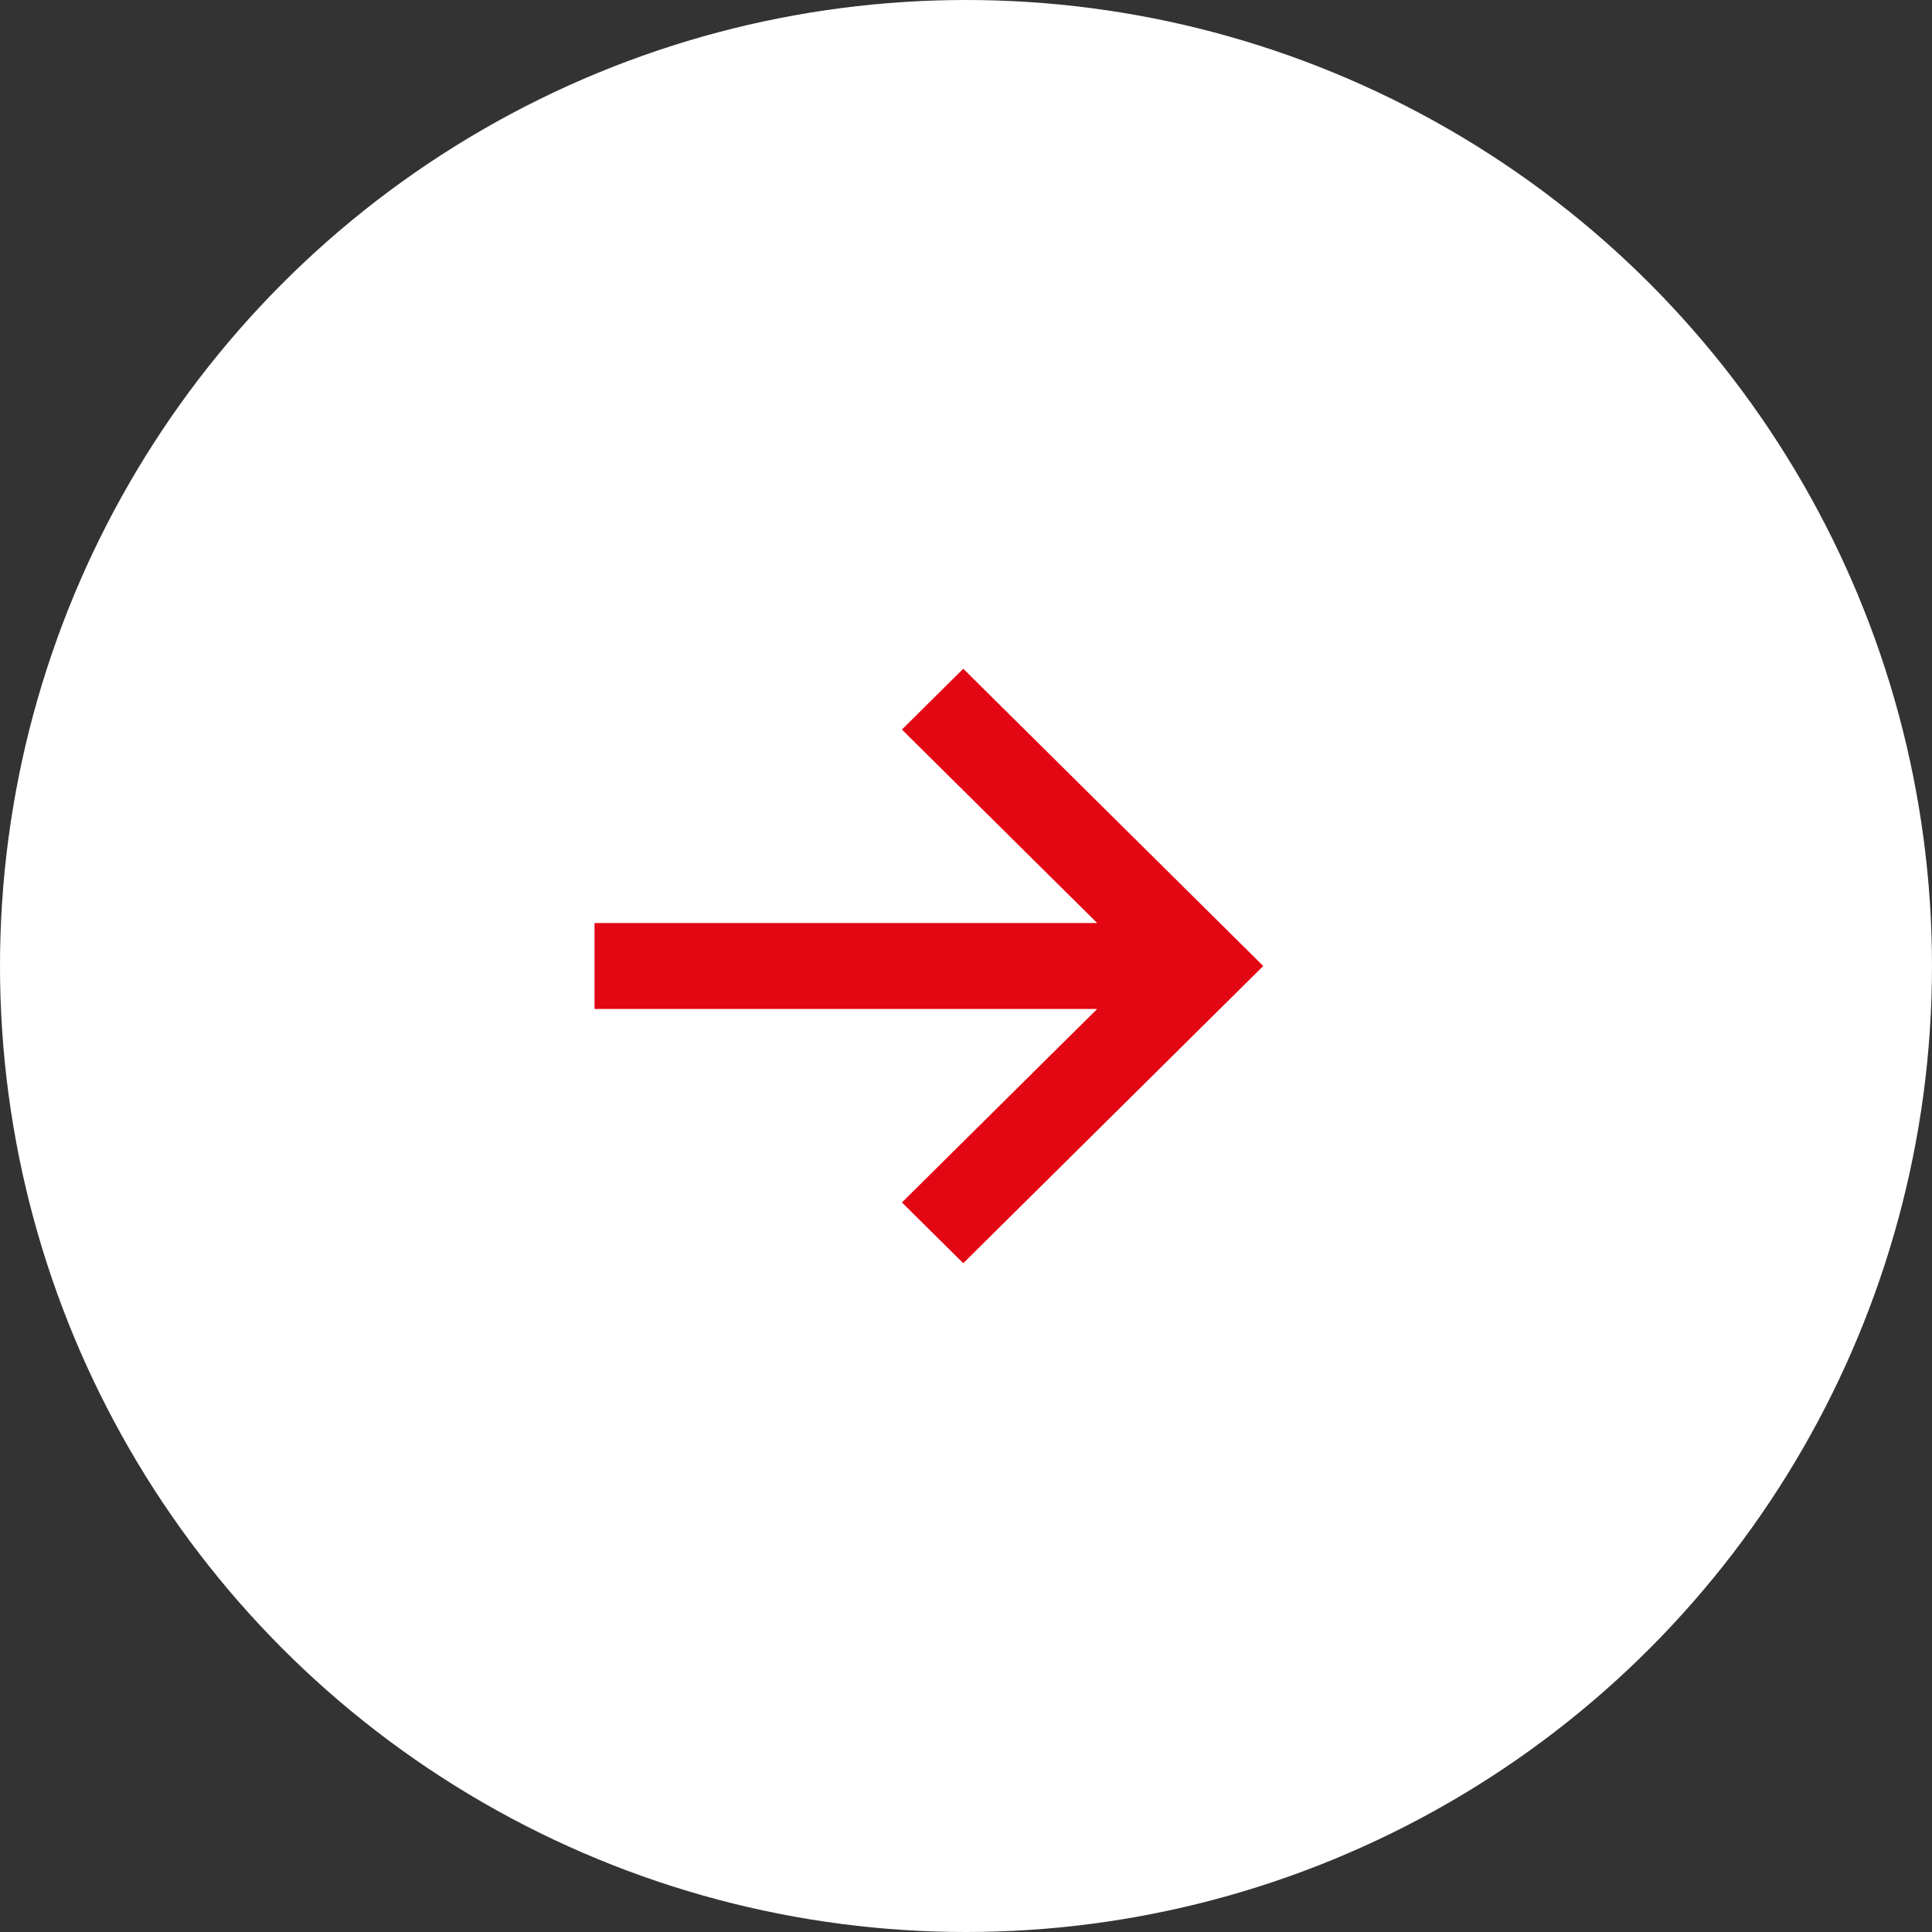
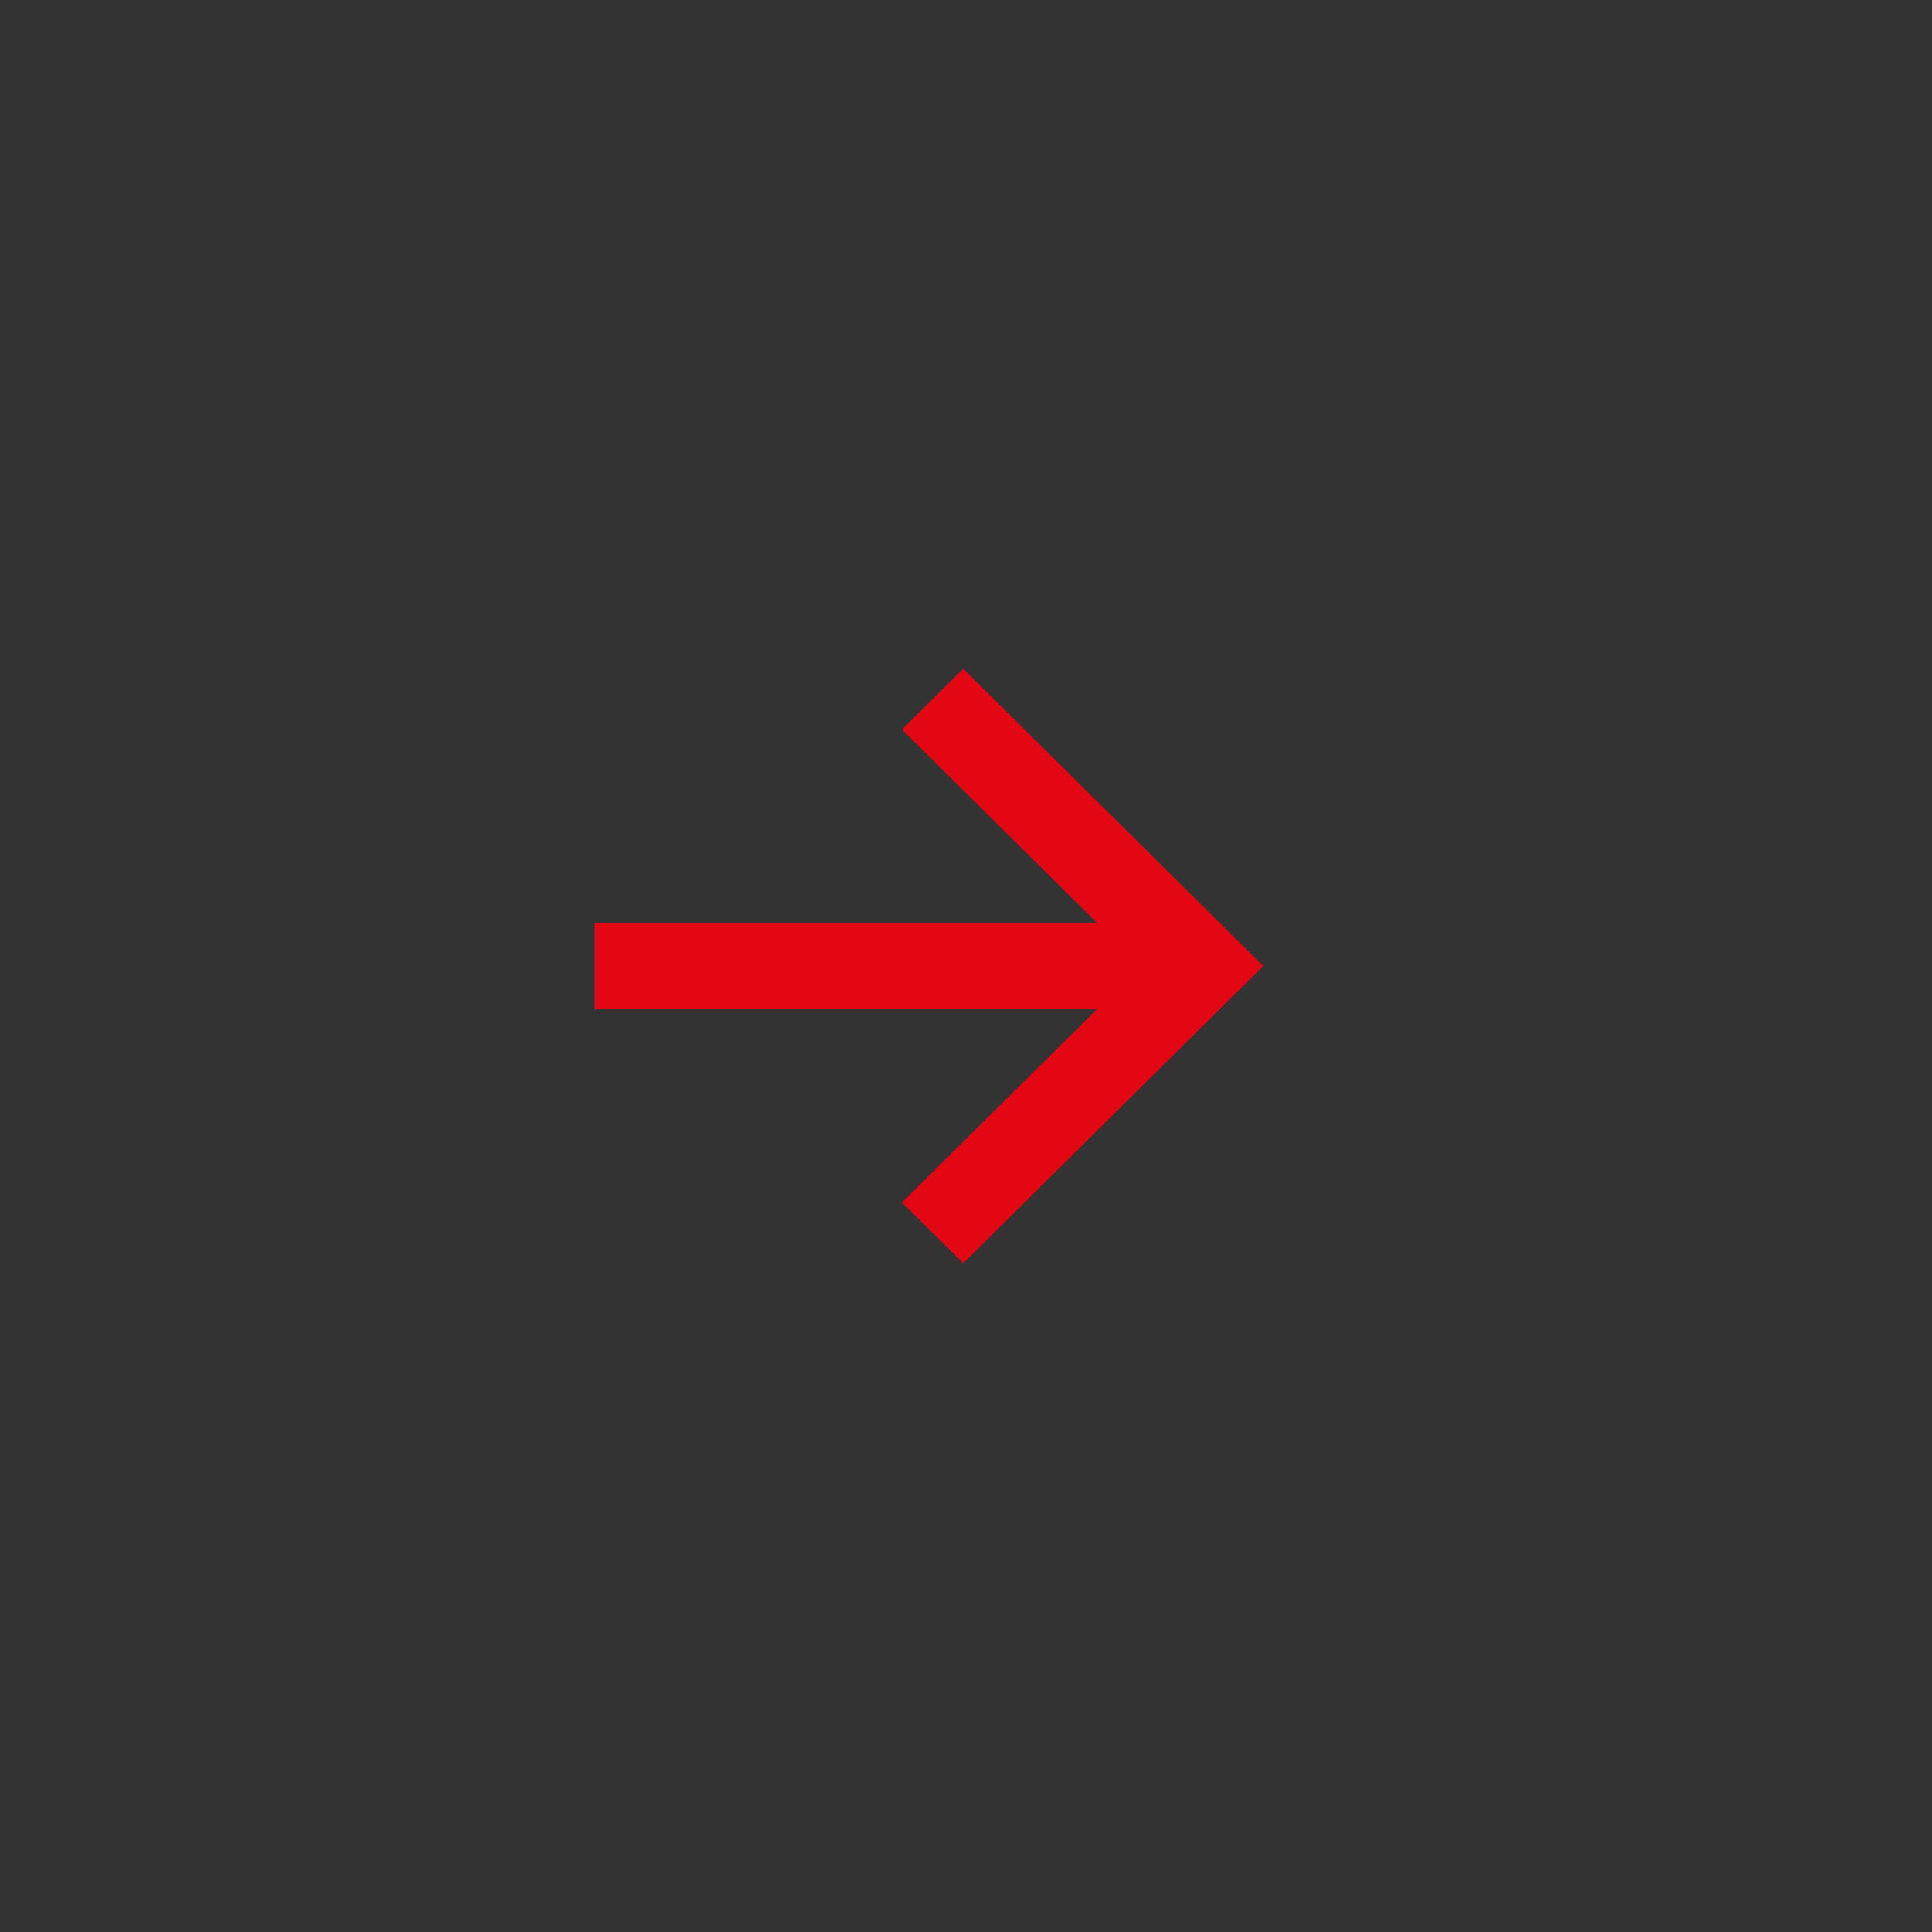
<svg xmlns="http://www.w3.org/2000/svg" width="36" height="36" viewBox="0 0 36 36" fill="none">
  <rect x="0" y="0" width="36" height="36" fill="#333333" stroke="none" />
  <g id="Group 76">
-     <circle id="Ellipse 18" cx="18" cy="18" r="18" fill="white" />
    <path id="Vector" d="M11.078 17.199L20.444 17.199L16.806 13.594L17.949 12.461L23.539 18L17.949 23.538L16.806 22.406L20.444 18.801L11.078 18.801L11.078 17.199Z" fill="#E30613" />
  </g>
</svg>